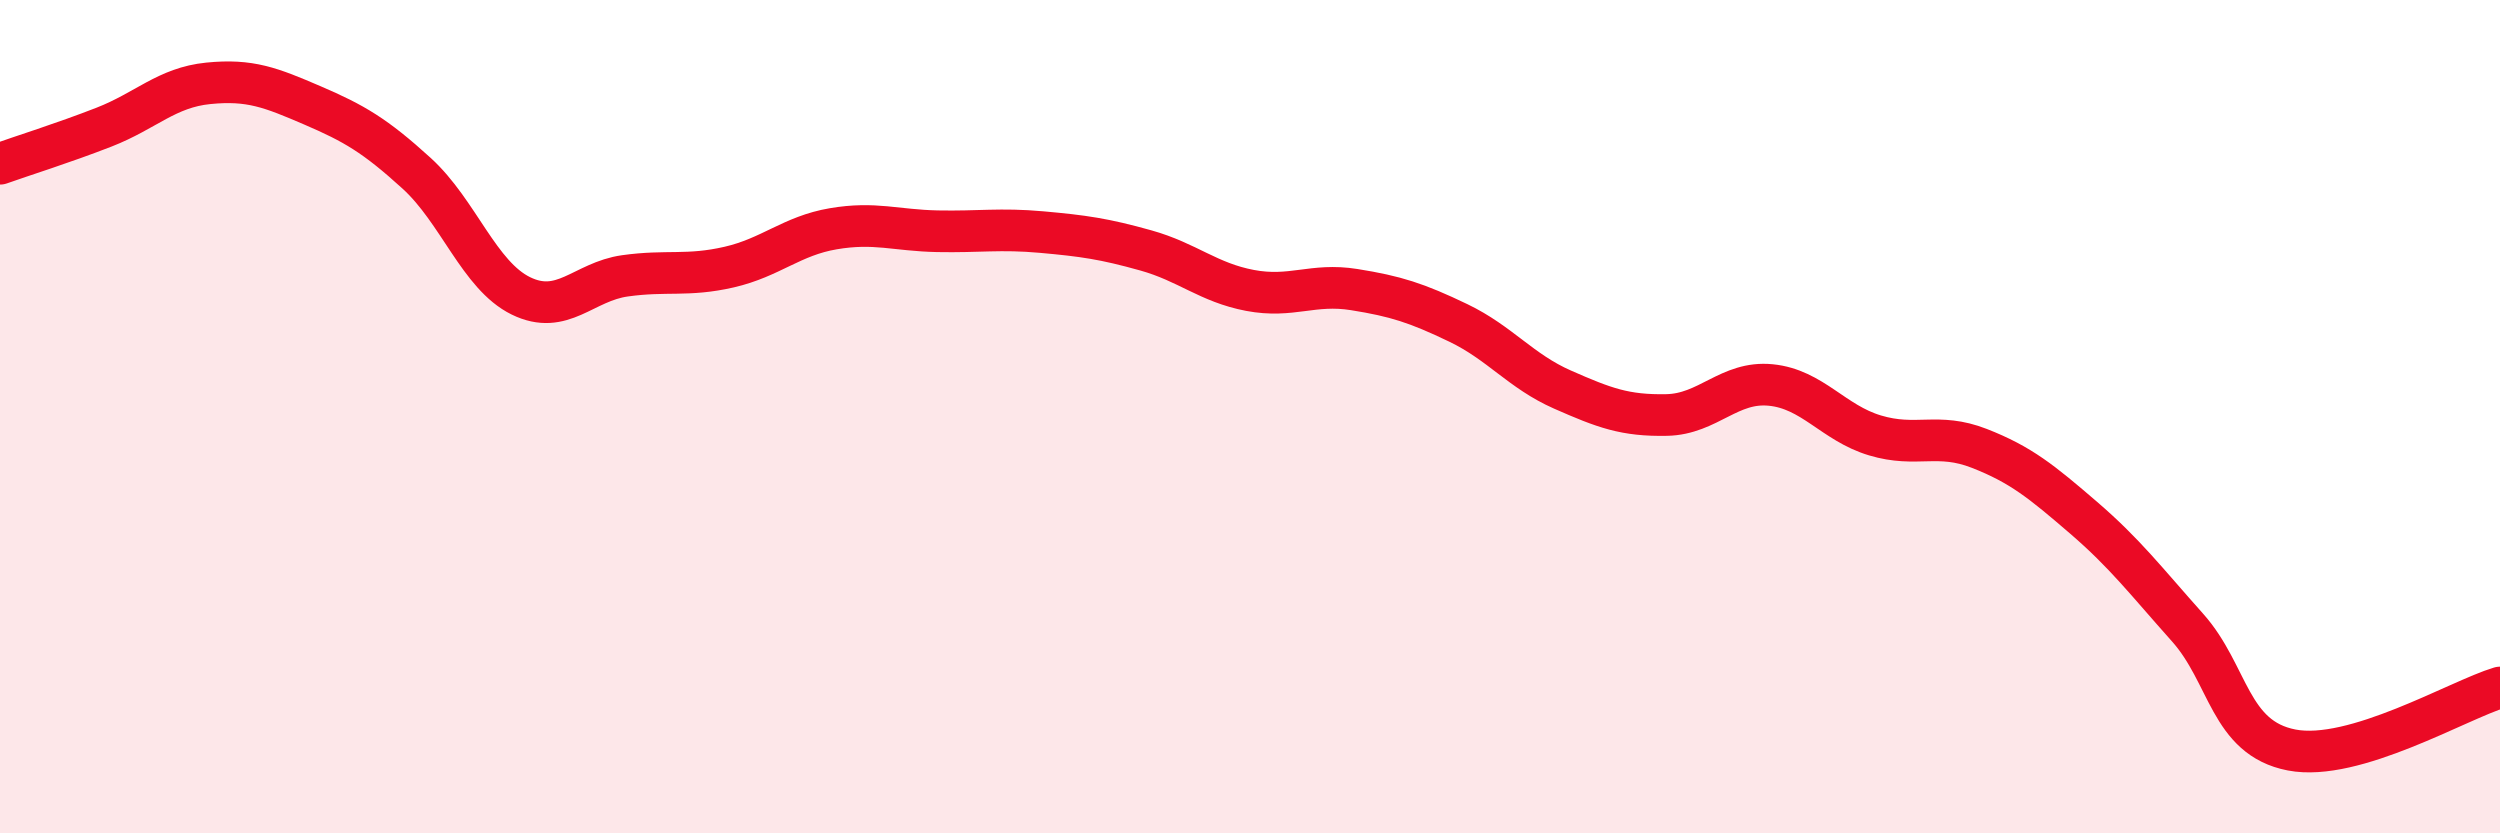
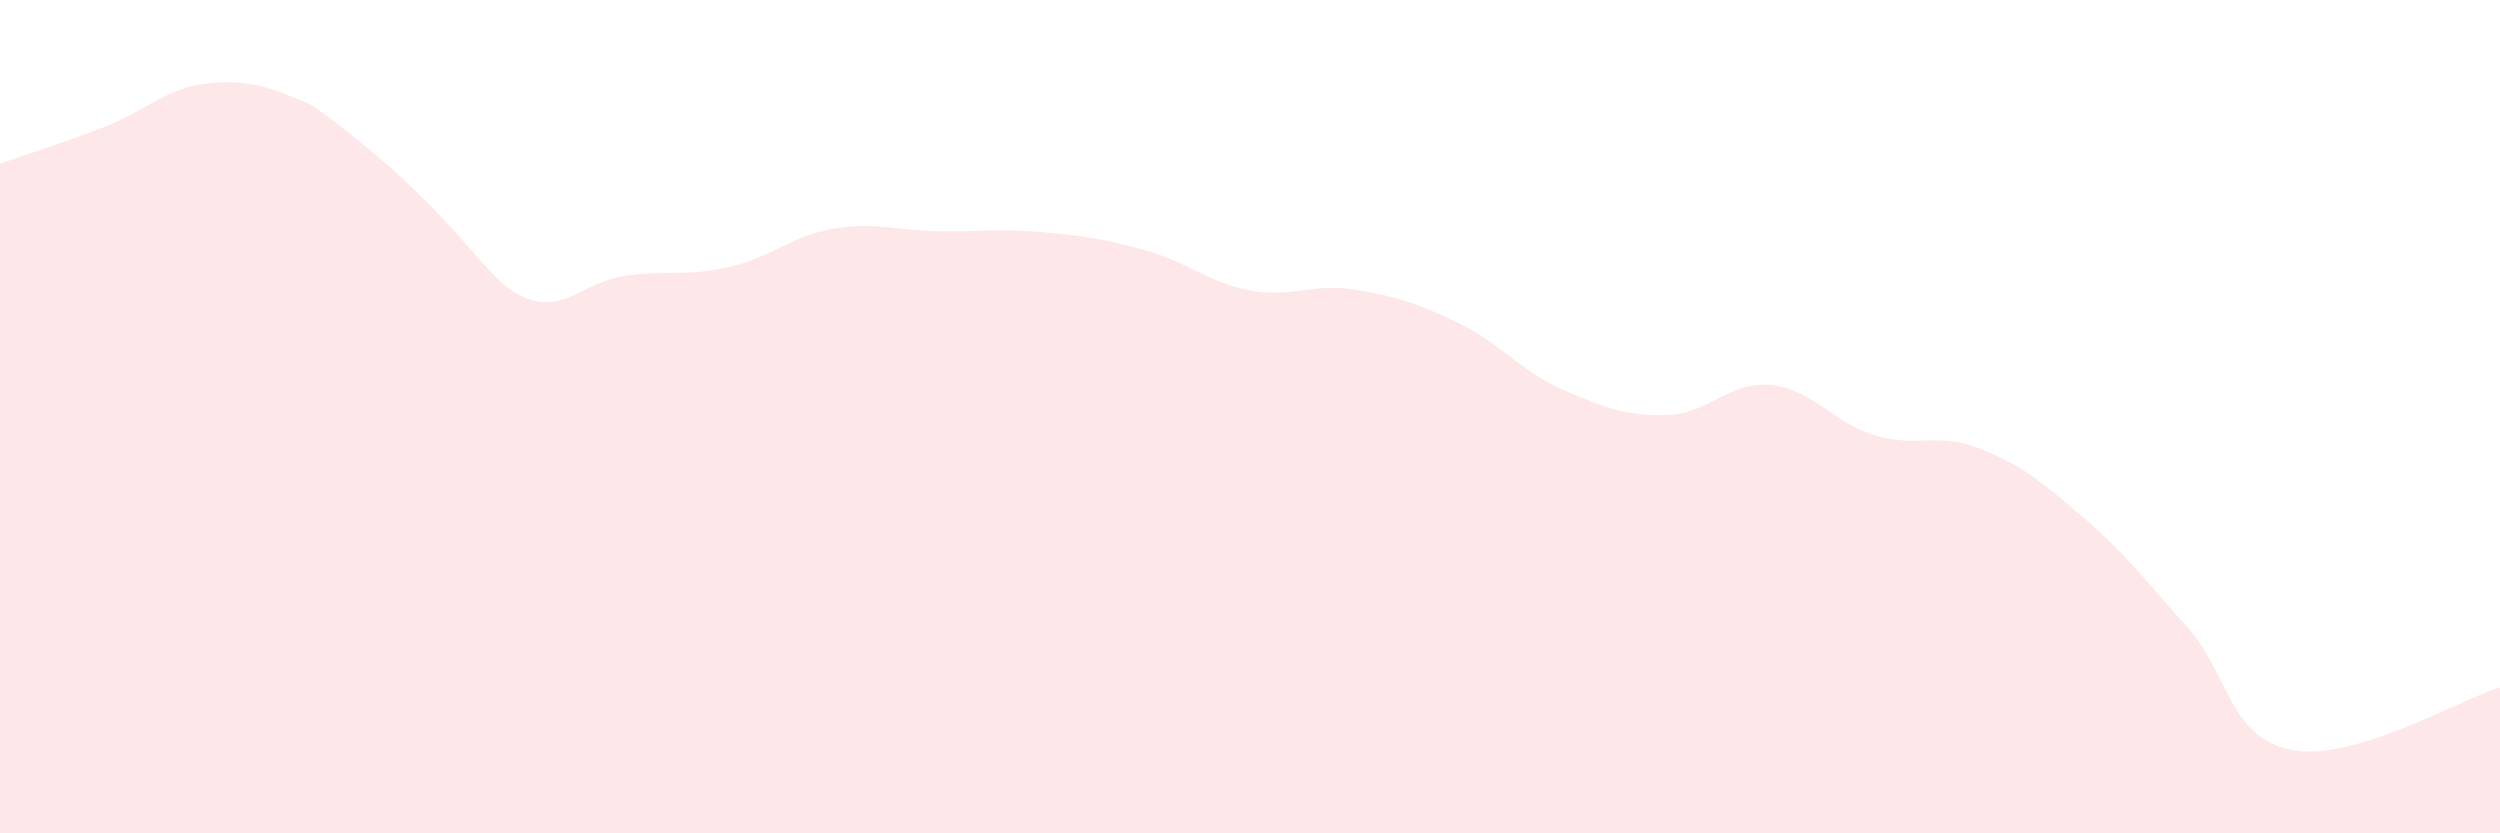
<svg xmlns="http://www.w3.org/2000/svg" width="60" height="20" viewBox="0 0 60 20">
-   <path d="M 0,3.93 C 0.5,3.75 1.5,3.44 2.5,3.05 C 3.5,2.66 4,2.1 5,2 C 6,1.9 6.5,2.1 7.5,2.53 C 8.5,2.96 9,3.25 10,4.16 C 11,5.07 11.5,6.61 12.5,7.1 C 13.5,7.59 14,6.76 15,6.62 C 16,6.48 16.5,6.64 17.5,6.41 C 18.5,6.18 19,5.66 20,5.49 C 21,5.32 21.5,5.53 22.5,5.55 C 23.5,5.57 24,5.48 25,5.57 C 26,5.66 26.5,5.73 27.5,6.01 C 28.5,6.29 29,6.78 30,6.97 C 31,7.16 31.5,6.79 32.5,6.95 C 33.5,7.11 34,7.27 35,7.75 C 36,8.23 36.5,8.91 37.5,9.35 C 38.5,9.79 39,9.98 40,9.96 C 41,9.94 41.5,9.14 42.5,9.24 C 43.5,9.34 44,10.15 45,10.45 C 46,10.75 46.5,10.37 47.5,10.76 C 48.5,11.15 49,11.56 50,12.42 C 51,13.28 51.5,13.94 52.5,15.06 C 53.5,16.18 53.5,17.71 55,18 C 56.5,18.29 59,16.8 60,16.5L60 20L0 20Z" fill="#EB0A25" opacity="0.1" stroke-linecap="round" stroke-linejoin="round" />
-   <path d="M 0,3.93 C 0.5,3.75 1.5,3.44 2.5,3.05 C 3.5,2.66 4,2.1 5,2 C 6,1.9 6.5,2.1 7.5,2.53 C 8.5,2.96 9,3.25 10,4.16 C 11,5.07 11.5,6.61 12.5,7.1 C 13.5,7.59 14,6.76 15,6.62 C 16,6.48 16.5,6.64 17.5,6.41 C 18.5,6.18 19,5.66 20,5.49 C 21,5.32 21.5,5.53 22.5,5.55 C 23.5,5.57 24,5.48 25,5.57 C 26,5.66 26.5,5.73 27.5,6.01 C 28.5,6.29 29,6.78 30,6.97 C 31,7.16 31.5,6.79 32.5,6.95 C 33.5,7.11 34,7.27 35,7.75 C 36,8.23 36.5,8.91 37.5,9.35 C 38.5,9.79 39,9.98 40,9.96 C 41,9.94 41.5,9.14 42.5,9.24 C 43.5,9.34 44,10.15 45,10.45 C 46,10.75 46.5,10.37 47.5,10.76 C 48.5,11.15 49,11.56 50,12.42 C 51,13.28 51.5,13.94 52.5,15.06 C 53.5,16.18 53.5,17.71 55,18 C 56.5,18.29 59,16.8 60,16.5" stroke="#EB0A25" stroke-width="1" fill="none" stroke-linecap="round" stroke-linejoin="round" />
+   <path d="M 0,3.93 C 0.5,3.75 1.5,3.44 2.5,3.05 C 3.5,2.66 4,2.1 5,2 C 6,1.9 6.5,2.1 7.5,2.53 C 11,5.07 11.5,6.61 12.5,7.1 C 13.5,7.59 14,6.76 15,6.62 C 16,6.48 16.5,6.64 17.5,6.41 C 18.5,6.18 19,5.66 20,5.49 C 21,5.32 21.5,5.53 22.5,5.55 C 23.5,5.57 24,5.48 25,5.57 C 26,5.66 26.5,5.73 27.5,6.01 C 28.5,6.29 29,6.78 30,6.97 C 31,7.16 31.5,6.79 32.5,6.95 C 33.5,7.11 34,7.27 35,7.75 C 36,8.23 36.5,8.91 37.5,9.35 C 38.5,9.79 39,9.98 40,9.96 C 41,9.94 41.5,9.14 42.5,9.24 C 43.5,9.34 44,10.15 45,10.45 C 46,10.75 46.5,10.37 47.5,10.76 C 48.5,11.15 49,11.56 50,12.42 C 51,13.28 51.5,13.94 52.5,15.06 C 53.5,16.18 53.5,17.71 55,18 C 56.5,18.29 59,16.8 60,16.5L60 20L0 20Z" fill="#EB0A25" opacity="0.1" stroke-linecap="round" stroke-linejoin="round" />
</svg>